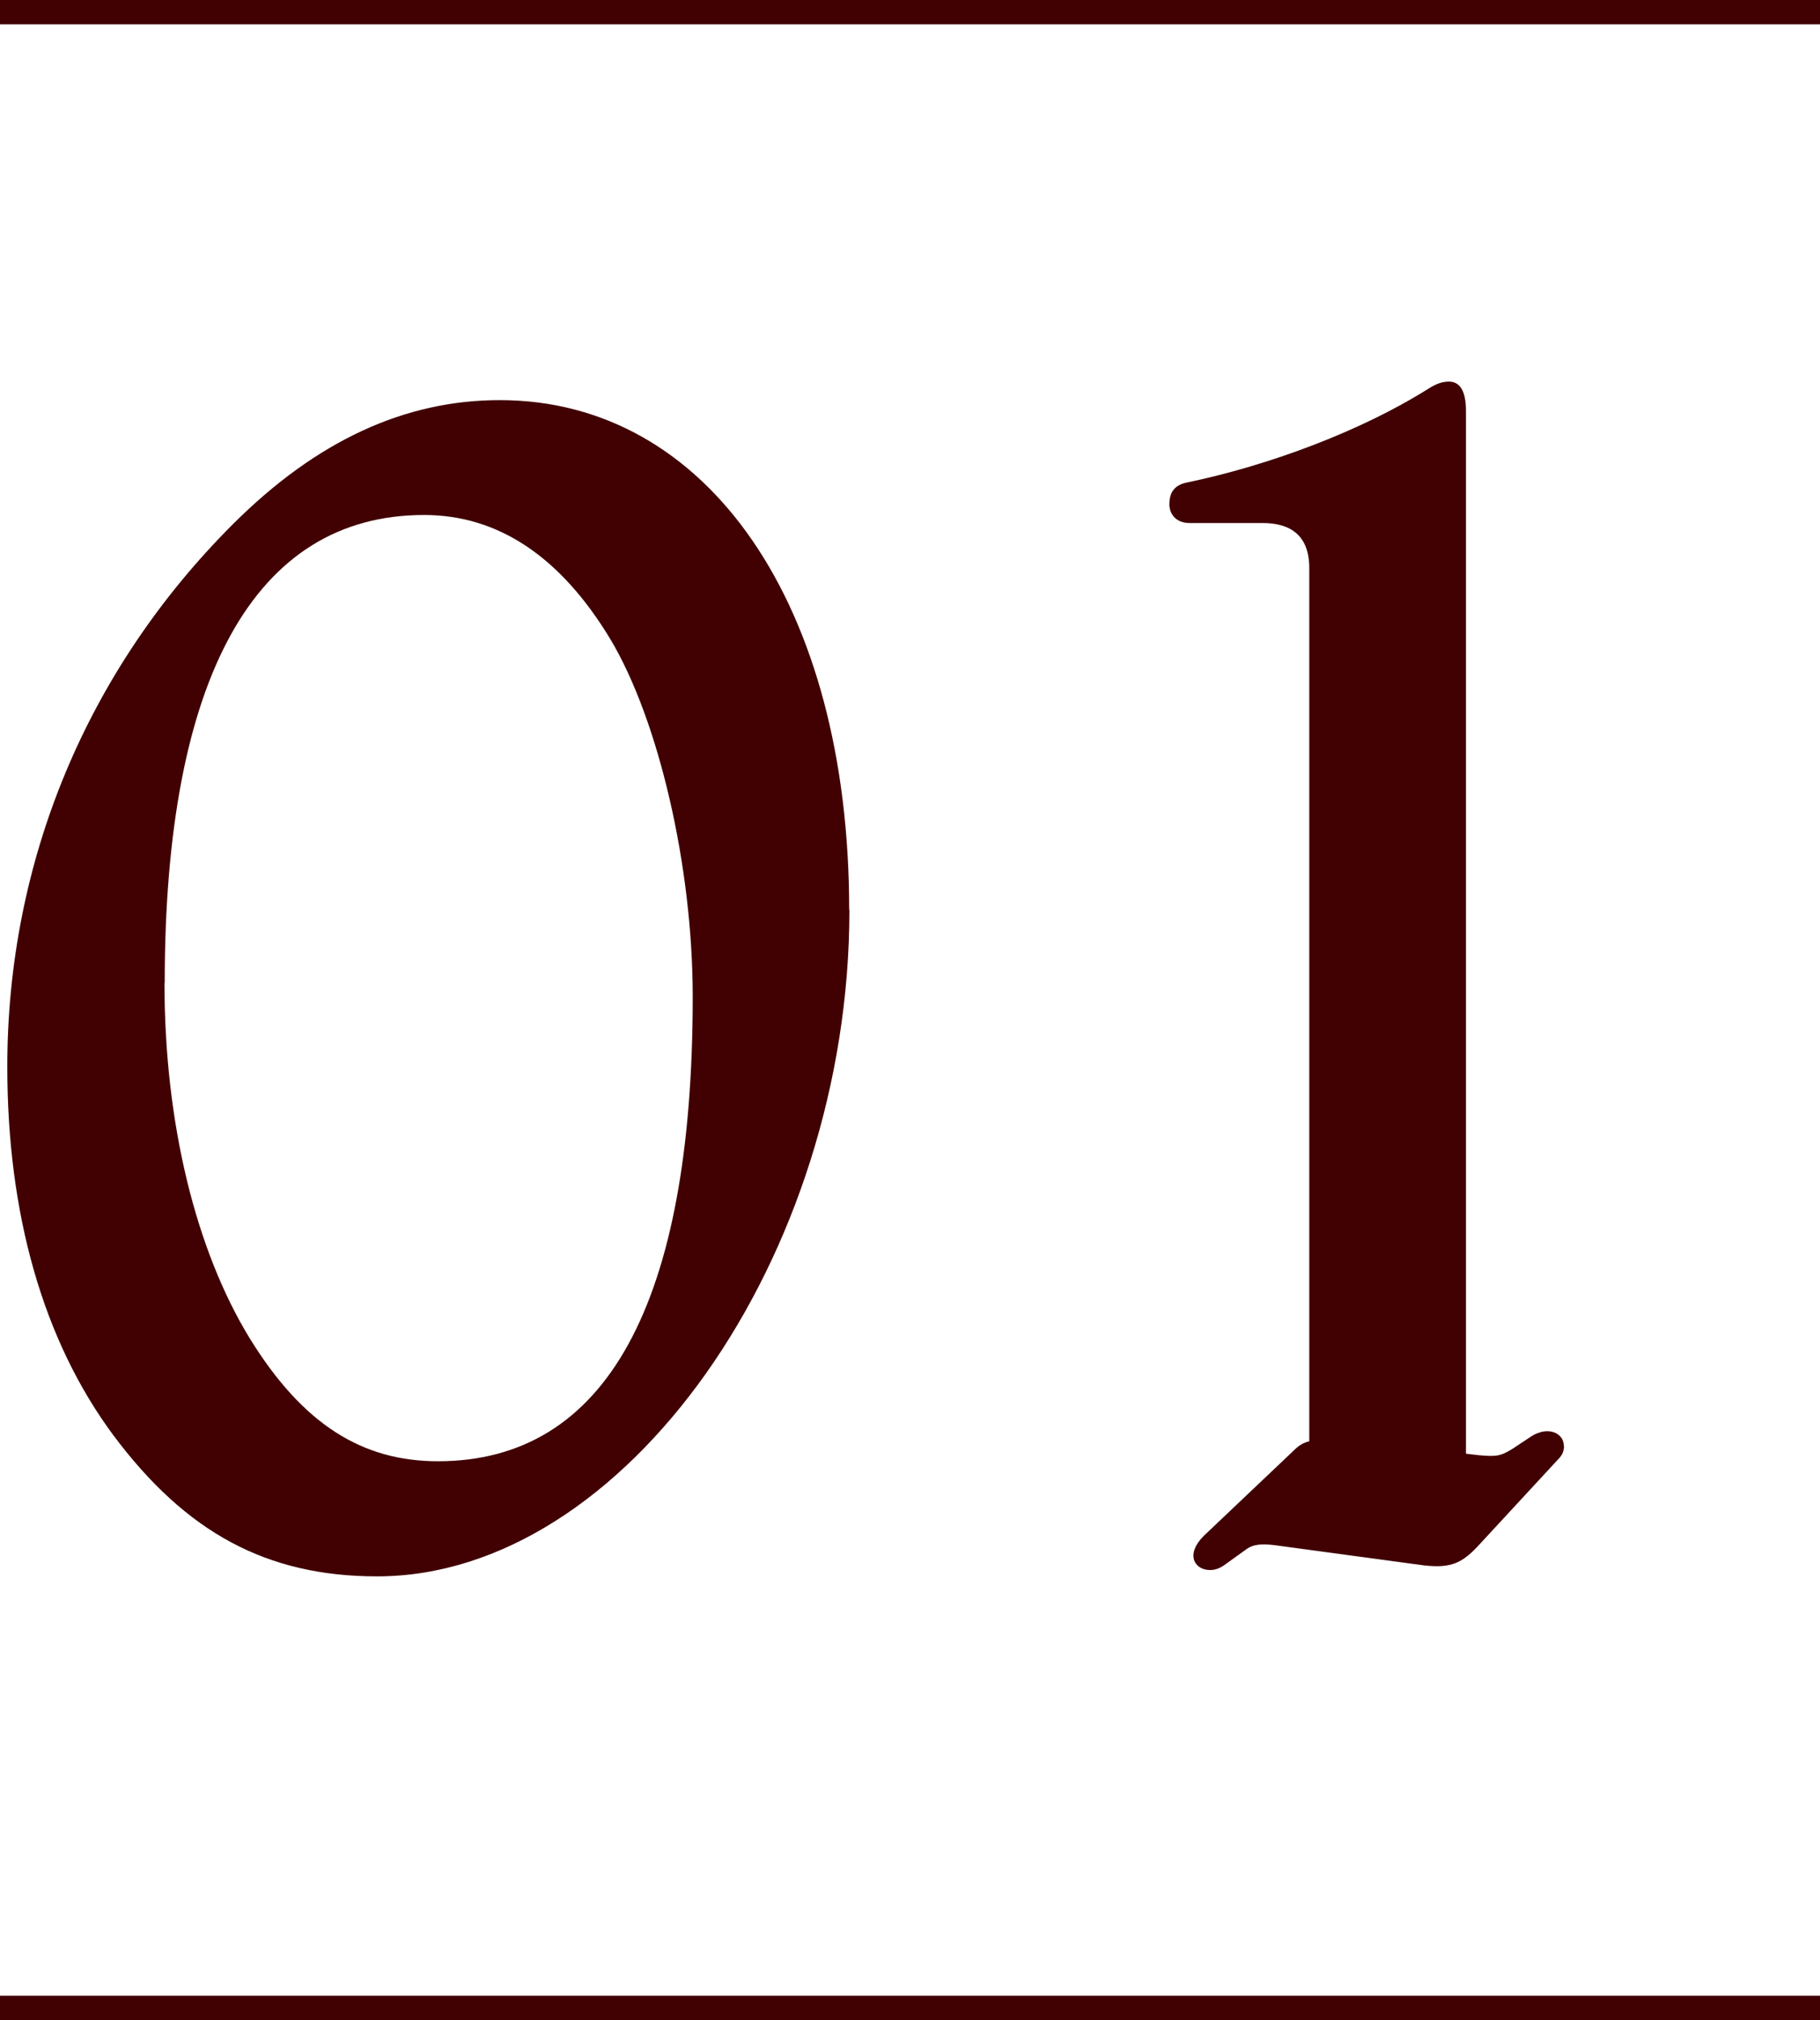
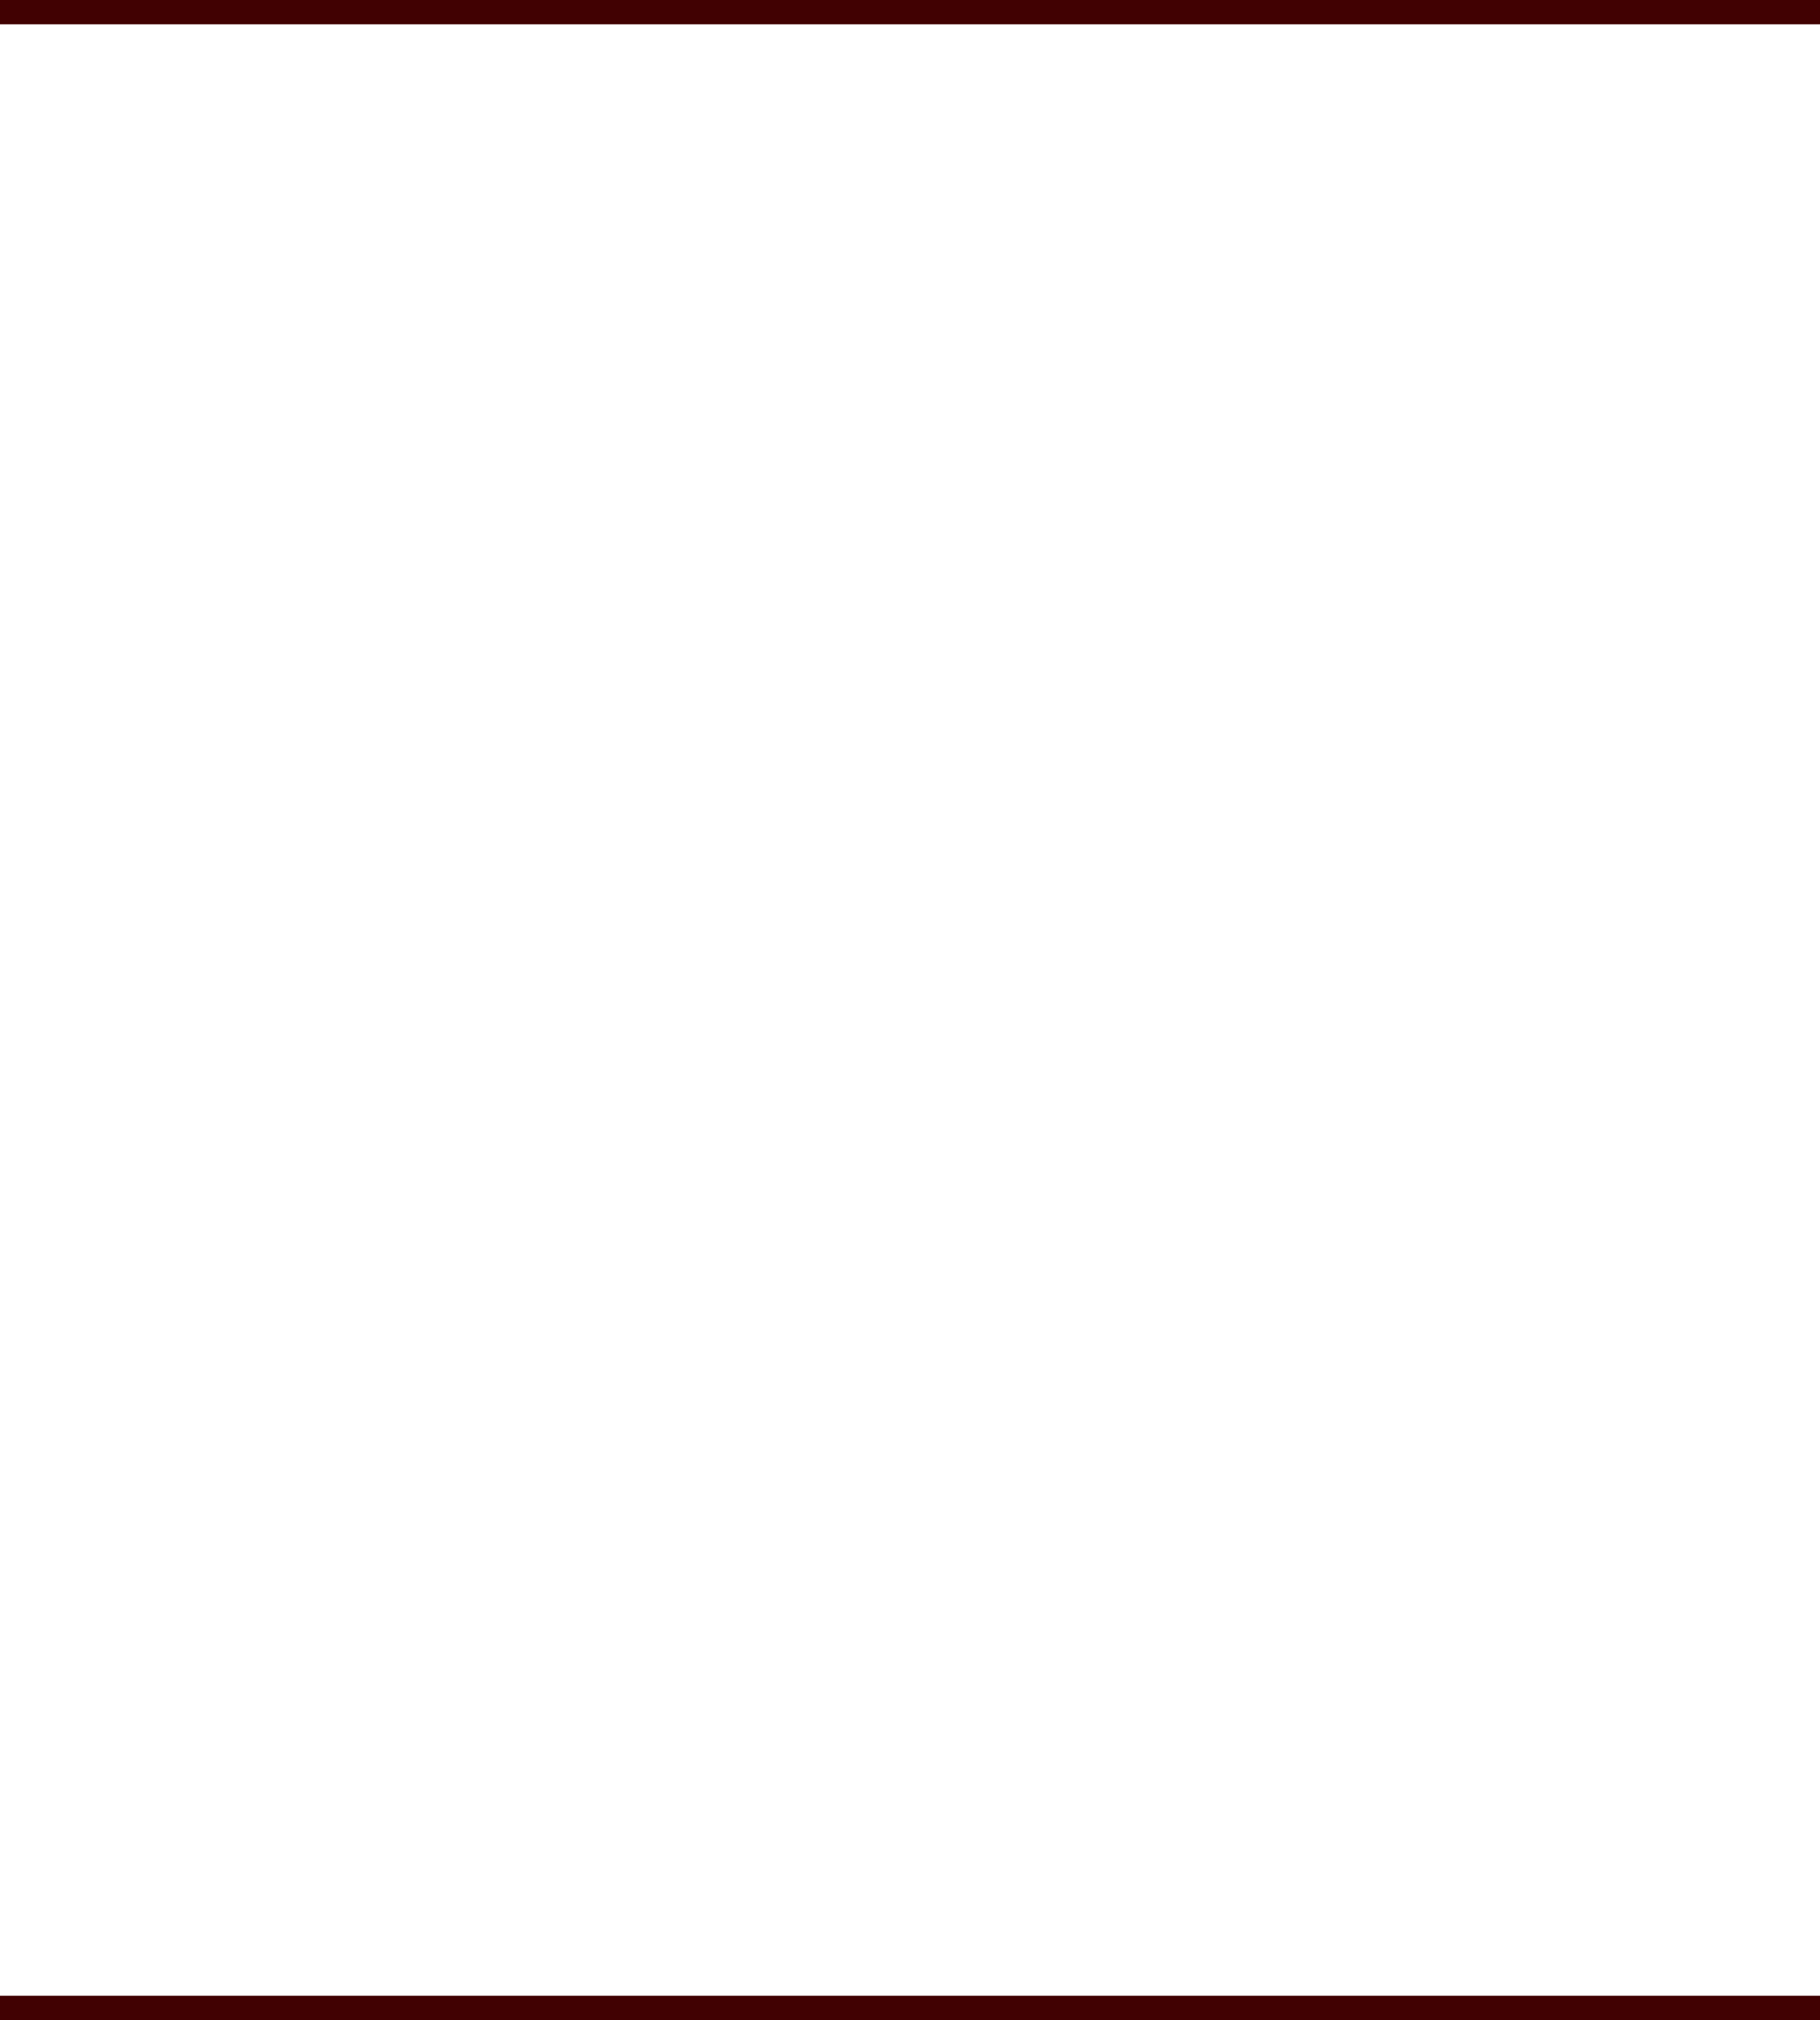
<svg xmlns="http://www.w3.org/2000/svg" id="_レイヤー_2" viewBox="0 0 74.8 83">
  <defs>
    <style>.cls-1{fill:#410102;}.cls-2{fill:none;stroke:#410102;stroke-miterlimit:10;}</style>
  </defs>
  <g id="_レイヤー_2-2">
    <g>
      <g>
-         <path class="cls-1" d="M34.91,37.38c0,14.3-9.26,27.39-19.41,27.39-4.53,0-7.85-1.79-10.85-5.81C1.77,55.07,.3,49.89,.3,43.83c0-8.43,3.26-16.28,9.26-22.28,3.45-3.45,7.09-5.11,10.98-5.11,8.56,0,14.36,8.43,14.36,20.94Zm-28.15,3c0,5.75,1.28,10.98,3.51,14.62,2.17,3.51,4.6,5.04,7.73,5.04,6.9,0,10.47-6.45,10.47-19.09,0-5.36-1.4-11.36-3.38-14.68-2.04-3.38-4.6-5.11-7.66-5.11-6.96,0-10.66,6.7-10.66,19.22Z" />
-         <path class="cls-1" d="M64.28,59.41c0,.19-.06,.38-.26,.57l-3.19,3.45c-.7,.77-1.15,1.02-2.3,.89l-6.13-.83c-.51-.06-.89-.06-1.21,.19l-.89,.64c-.19,.13-.38,.19-.57,.19-.64,0-1.02-.64-.26-1.4l3.7-3.51c.19-.19,.38-.32,.64-.38V23.34c0-1.34-.77-1.85-1.92-1.85h-3c-.57,0-.83-.38-.83-.77s.13-.77,.7-.89c3.38-.7,7.15-2.11,9.9-3.83,.38-.25,.64-.32,.89-.32,.45,0,.7,.38,.7,1.21V59.73l.51,.06c.7,.06,.89,.06,1.4-.26l.77-.51c.7-.45,1.34-.13,1.34,.38Z" />
-       </g>
+         </g>
      <line class="cls-2" y1="82.5" x2="74.8" y2="82.5" />
      <line class="cls-2" y1=".5" x2="74.8" y2=".5" />
    </g>
  </g>
</svg>